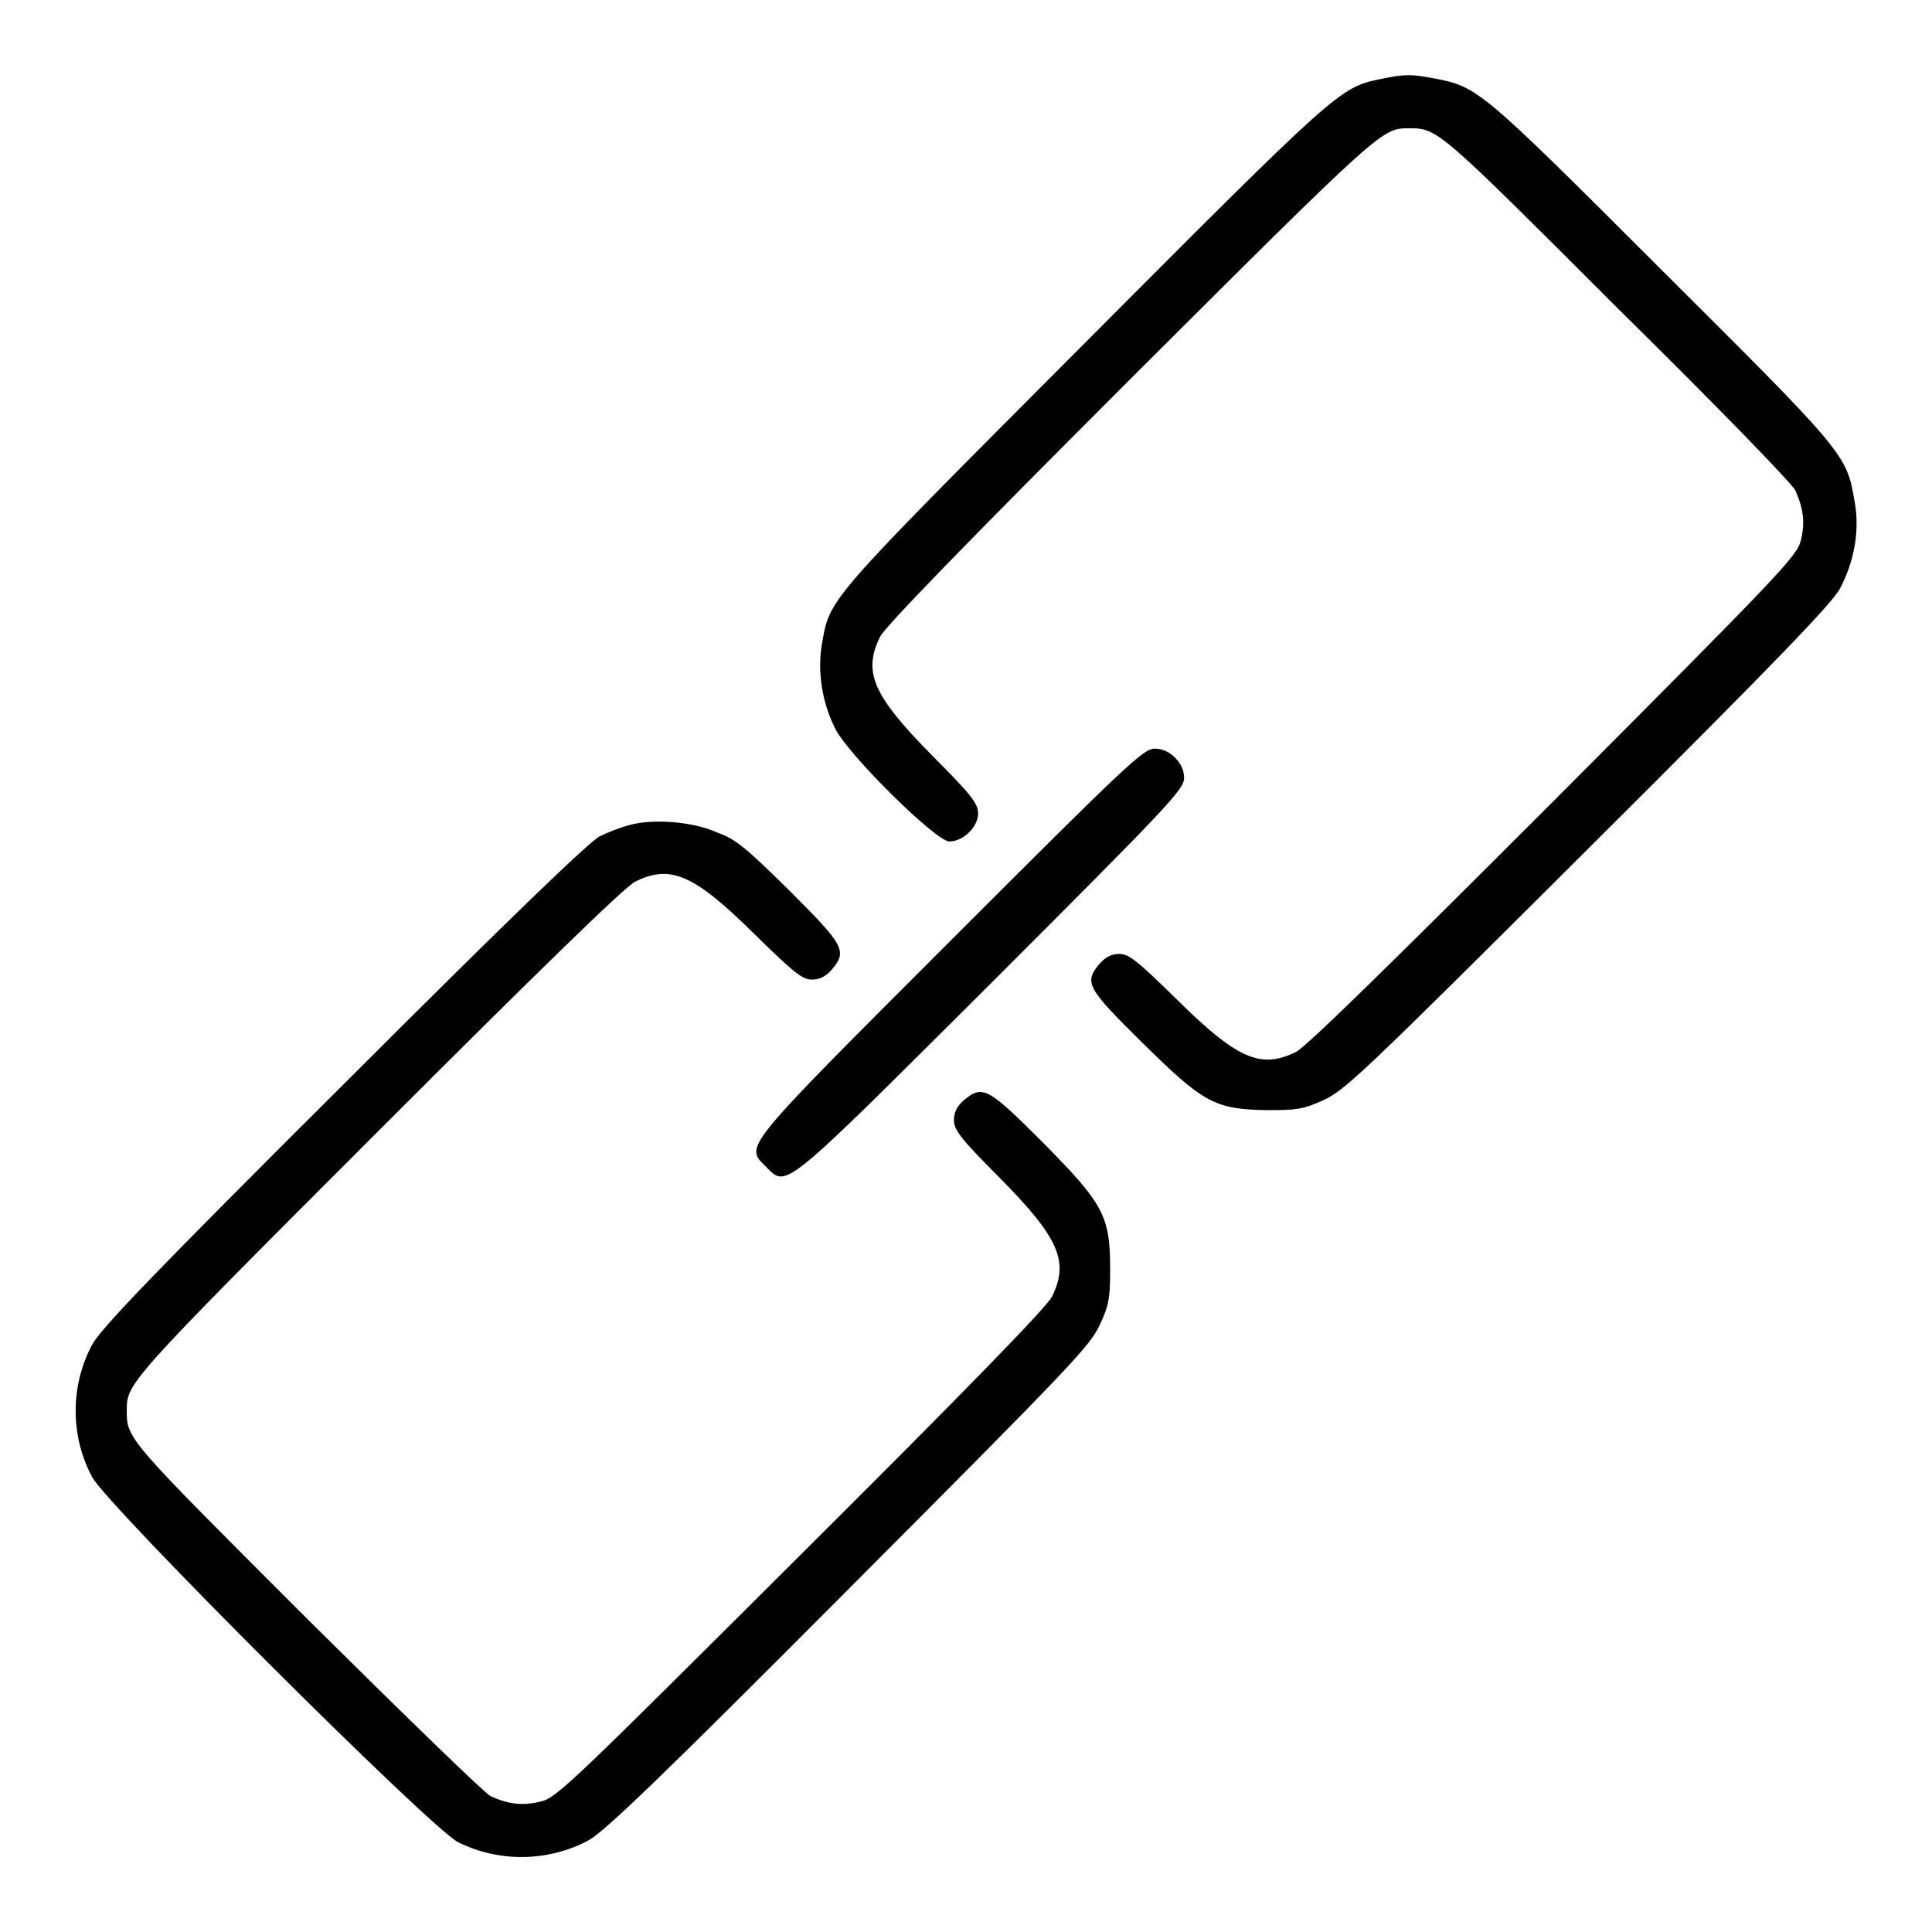
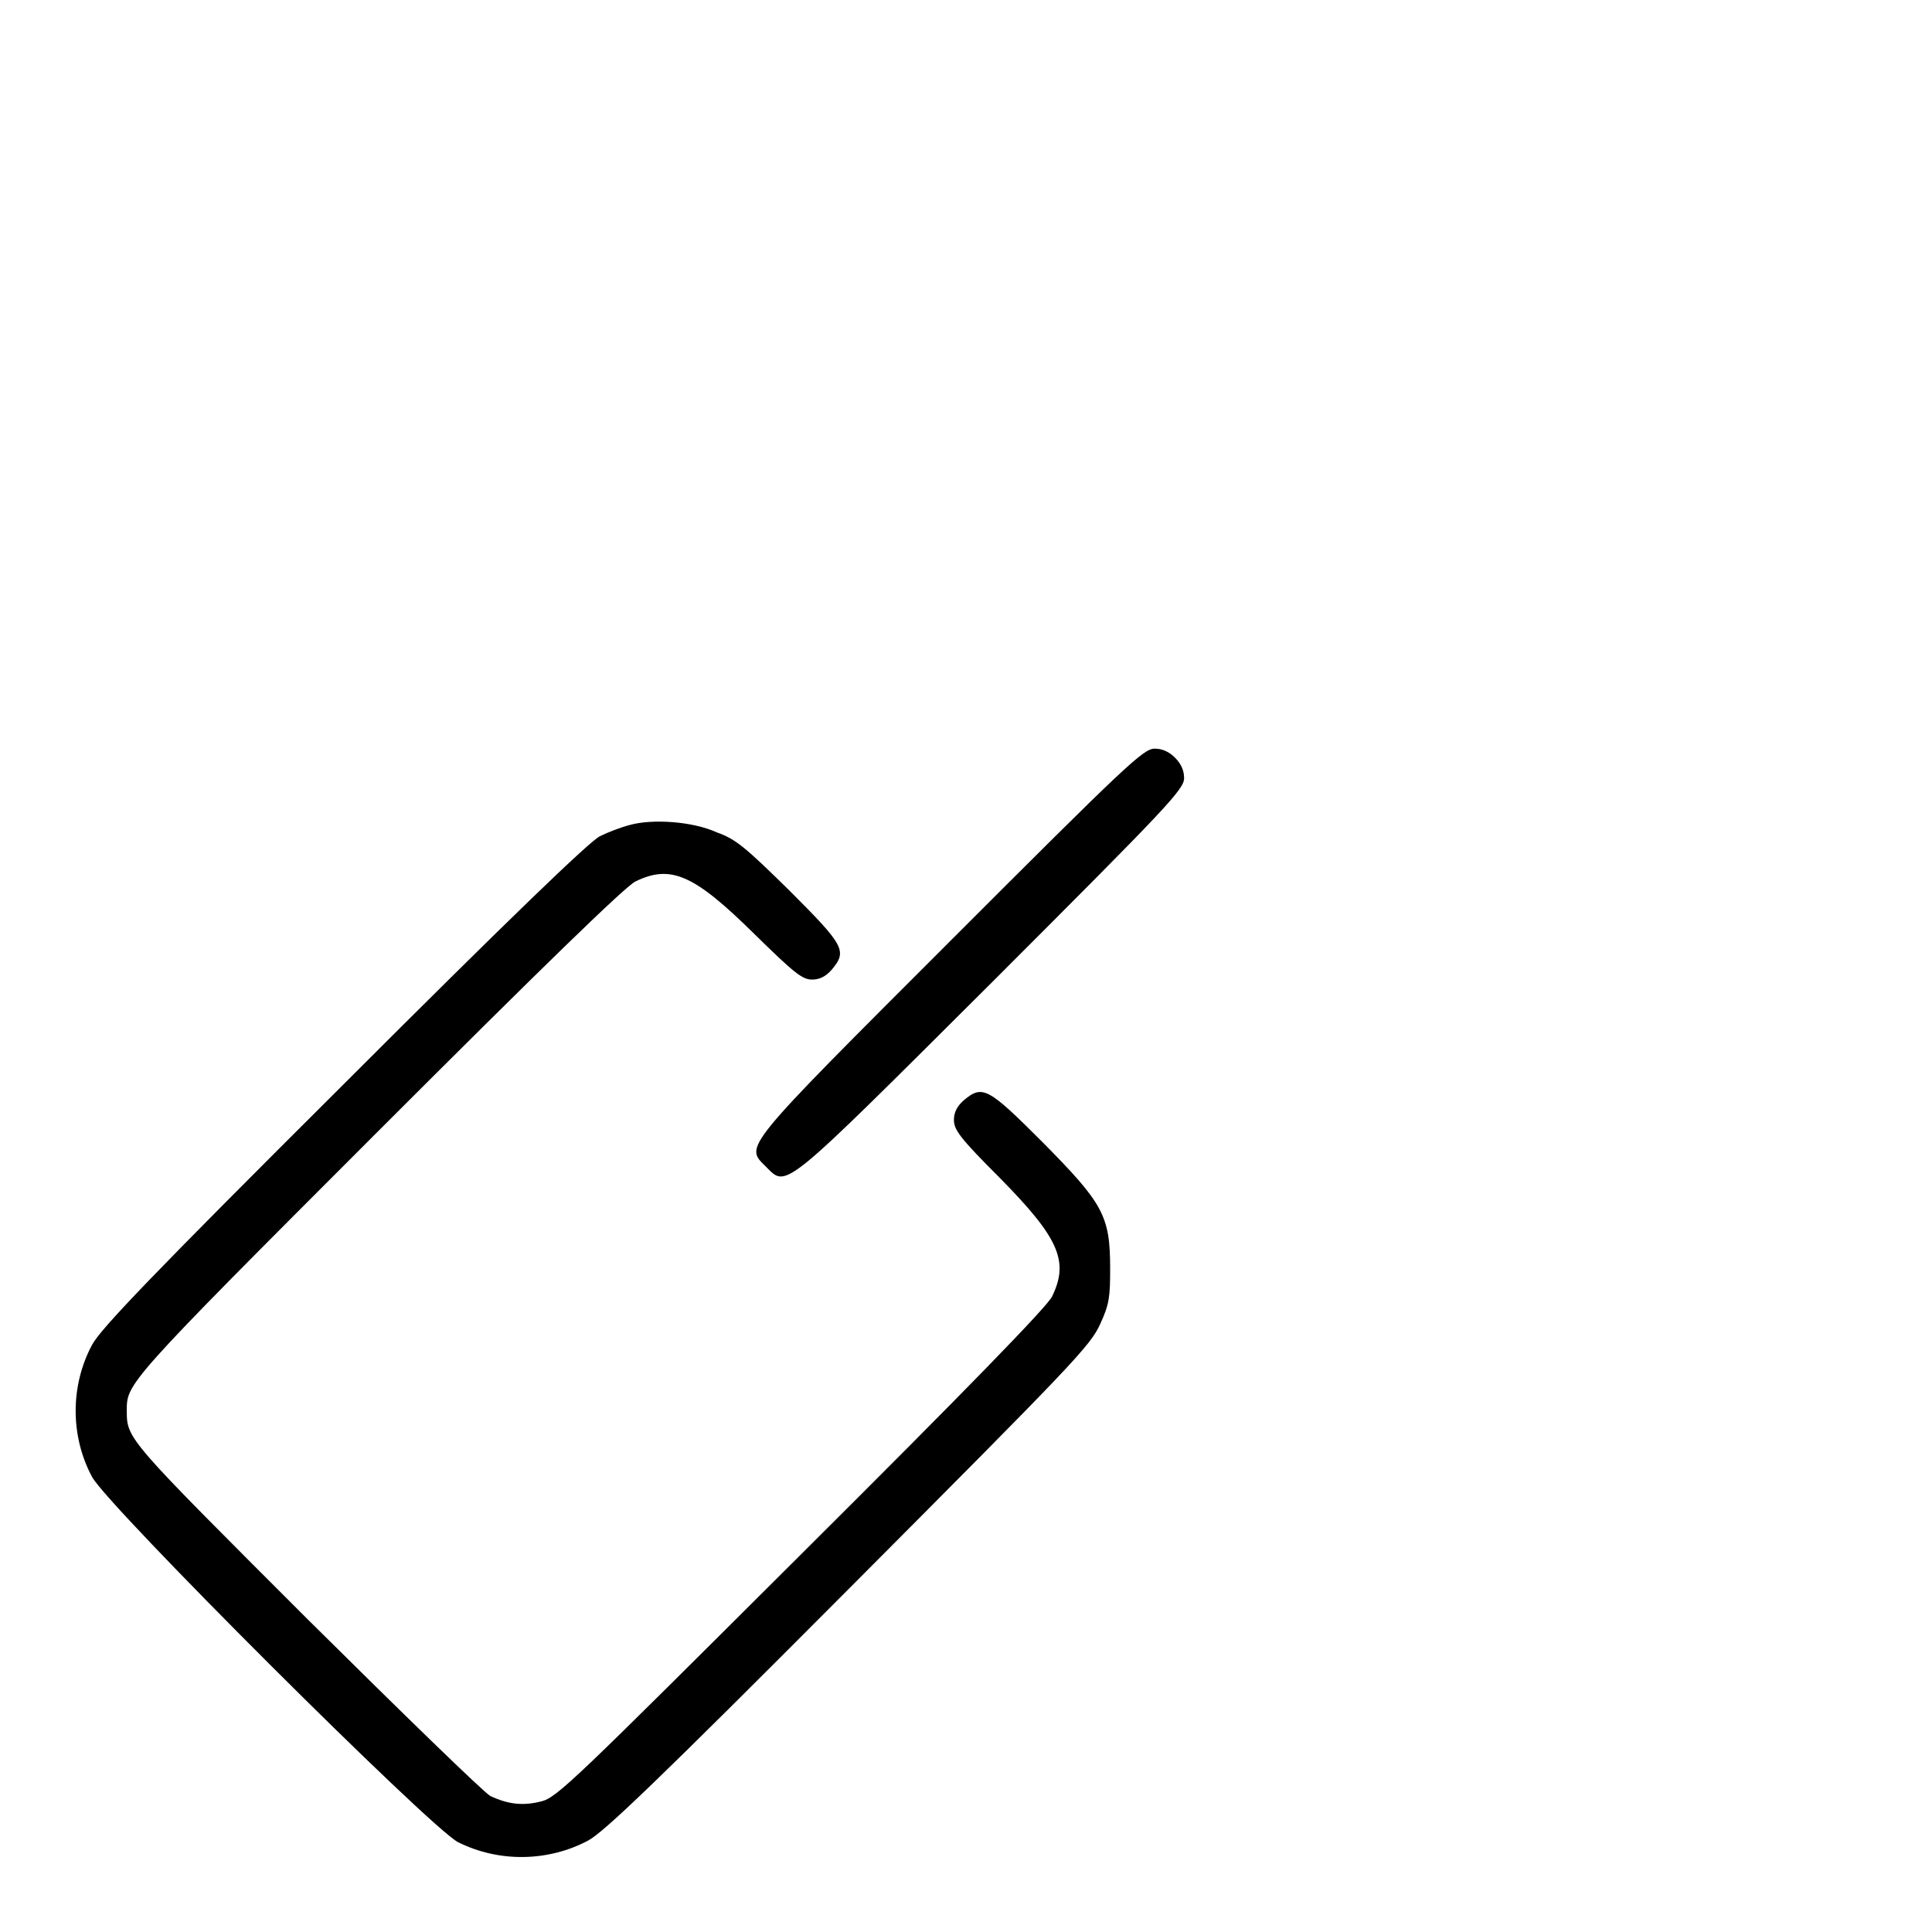
<svg xmlns="http://www.w3.org/2000/svg" version="1.1" x="0px" y="0px" viewBox="0 0 256 256" enable-background="new 0 0 256 256" xml:space="preserve">
  <g>
    <g>
      <g>
-         <path fill="#000000" d="M182.8,10.5c-5.3,1.1-5.8,1.6-39.3,35.2c-34.4,34.5-33.5,33.5-34.6,39.7c-0.6,3.5,0,7.7,1.8,11.2c1.7,3.4,13.3,14.9,15.1,14.9c1.8,0,3.8-1.9,3.8-3.7c0-1.3-0.8-2.4-6-7.6c-7.9-8-9.3-11.1-7-15.8c0.6-1.3,11.6-12.6,33.2-34.2c33.7-33.6,33.3-33.2,37-33.2c3.7,0,3.9,0.2,27.5,23.8C227,53.3,237.6,64.2,237.9,65c1.1,2.5,1.3,4.3,0.7,6.7c-0.6,2.1-2.8,4.4-32.8,34.5c-21.6,21.6-32.8,32.6-34.1,33.2c-4.7,2.3-7.8,0.9-15.8-7c-5.2-5.1-6.3-6-7.6-6c-1,0-1.8,0.4-2.6,1.3c-2.1,2.5-1.7,3.2,5.7,10.5c8.1,8,9.6,8.8,16.6,8.9c3.7,0,4.7-0.1,7.3-1.3c2.9-1.3,5.1-3.4,35.1-33.3C235.7,87.3,242.7,80,243.8,78c1.9-3.6,2.7-7.8,1.9-11.8c-1-6-1.5-6.5-25.7-30.6c-23.8-23.8-24.2-24.1-29.9-25.2C186.9,9.8,186.2,9.8,182.8,10.5z" />
        <path fill="#000000" d="M126,124.6c-28,28-27.3,27.2-24.5,30c2.8,2.8,1.9,3.5,30-24.5c23.2-23.2,25.4-25.5,25.4-27c0-1-0.4-1.9-1.2-2.7c-0.8-0.8-1.7-1.2-2.7-1.2C151.5,99.2,149.2,101.4,126,124.6z" />
        <path fill="#000000" d="M83.5,109.3c-1.2,0.3-3,1-4,1.5c-1.3,0.6-12,10.9-33.9,32.8c-25.3,25.2-32.3,32.5-33.4,34.6c-2.9,5.4-2.9,12.1,0,17.5c2,3.8,44.9,46.6,48.5,48.4c5.4,2.7,11.9,2.6,17.2-0.2c2.1-1.1,9.4-8.1,34.6-33.4c29.9-30,32-32.2,33.3-35.1c1.2-2.6,1.3-3.6,1.3-7.3c0-7-0.9-8.6-8.9-16.7c-7.3-7.3-8-7.7-10.5-5.6c-0.9,0.8-1.3,1.6-1.3,2.6c0,1.3,0.8,2.4,6,7.6c7.9,8,9.3,11.1,7,15.8c-0.6,1.3-11.6,12.6-33.2,34.1c-30.1,30-32.4,32.3-34.5,32.8c-2.4,0.6-4.3,0.4-6.7-0.7c-0.8-0.4-11.7-11-24.3-23.5C17,190.8,16.8,190.7,16.8,187c0-3.7-0.4-3.4,33.2-37c21.6-21.6,32.9-32.6,34.2-33.2c4.7-2.3,7.8-0.9,15.8,7c5.2,5.1,6.3,6,7.6,6c1,0,1.8-0.4,2.6-1.3c2.1-2.5,1.7-3.2-5.6-10.5c-5.9-5.8-7.1-6.8-9.6-7.7C91.7,108.8,86.4,108.5,83.5,109.3z" />
      </g>
    </g>
  </g>
</svg>